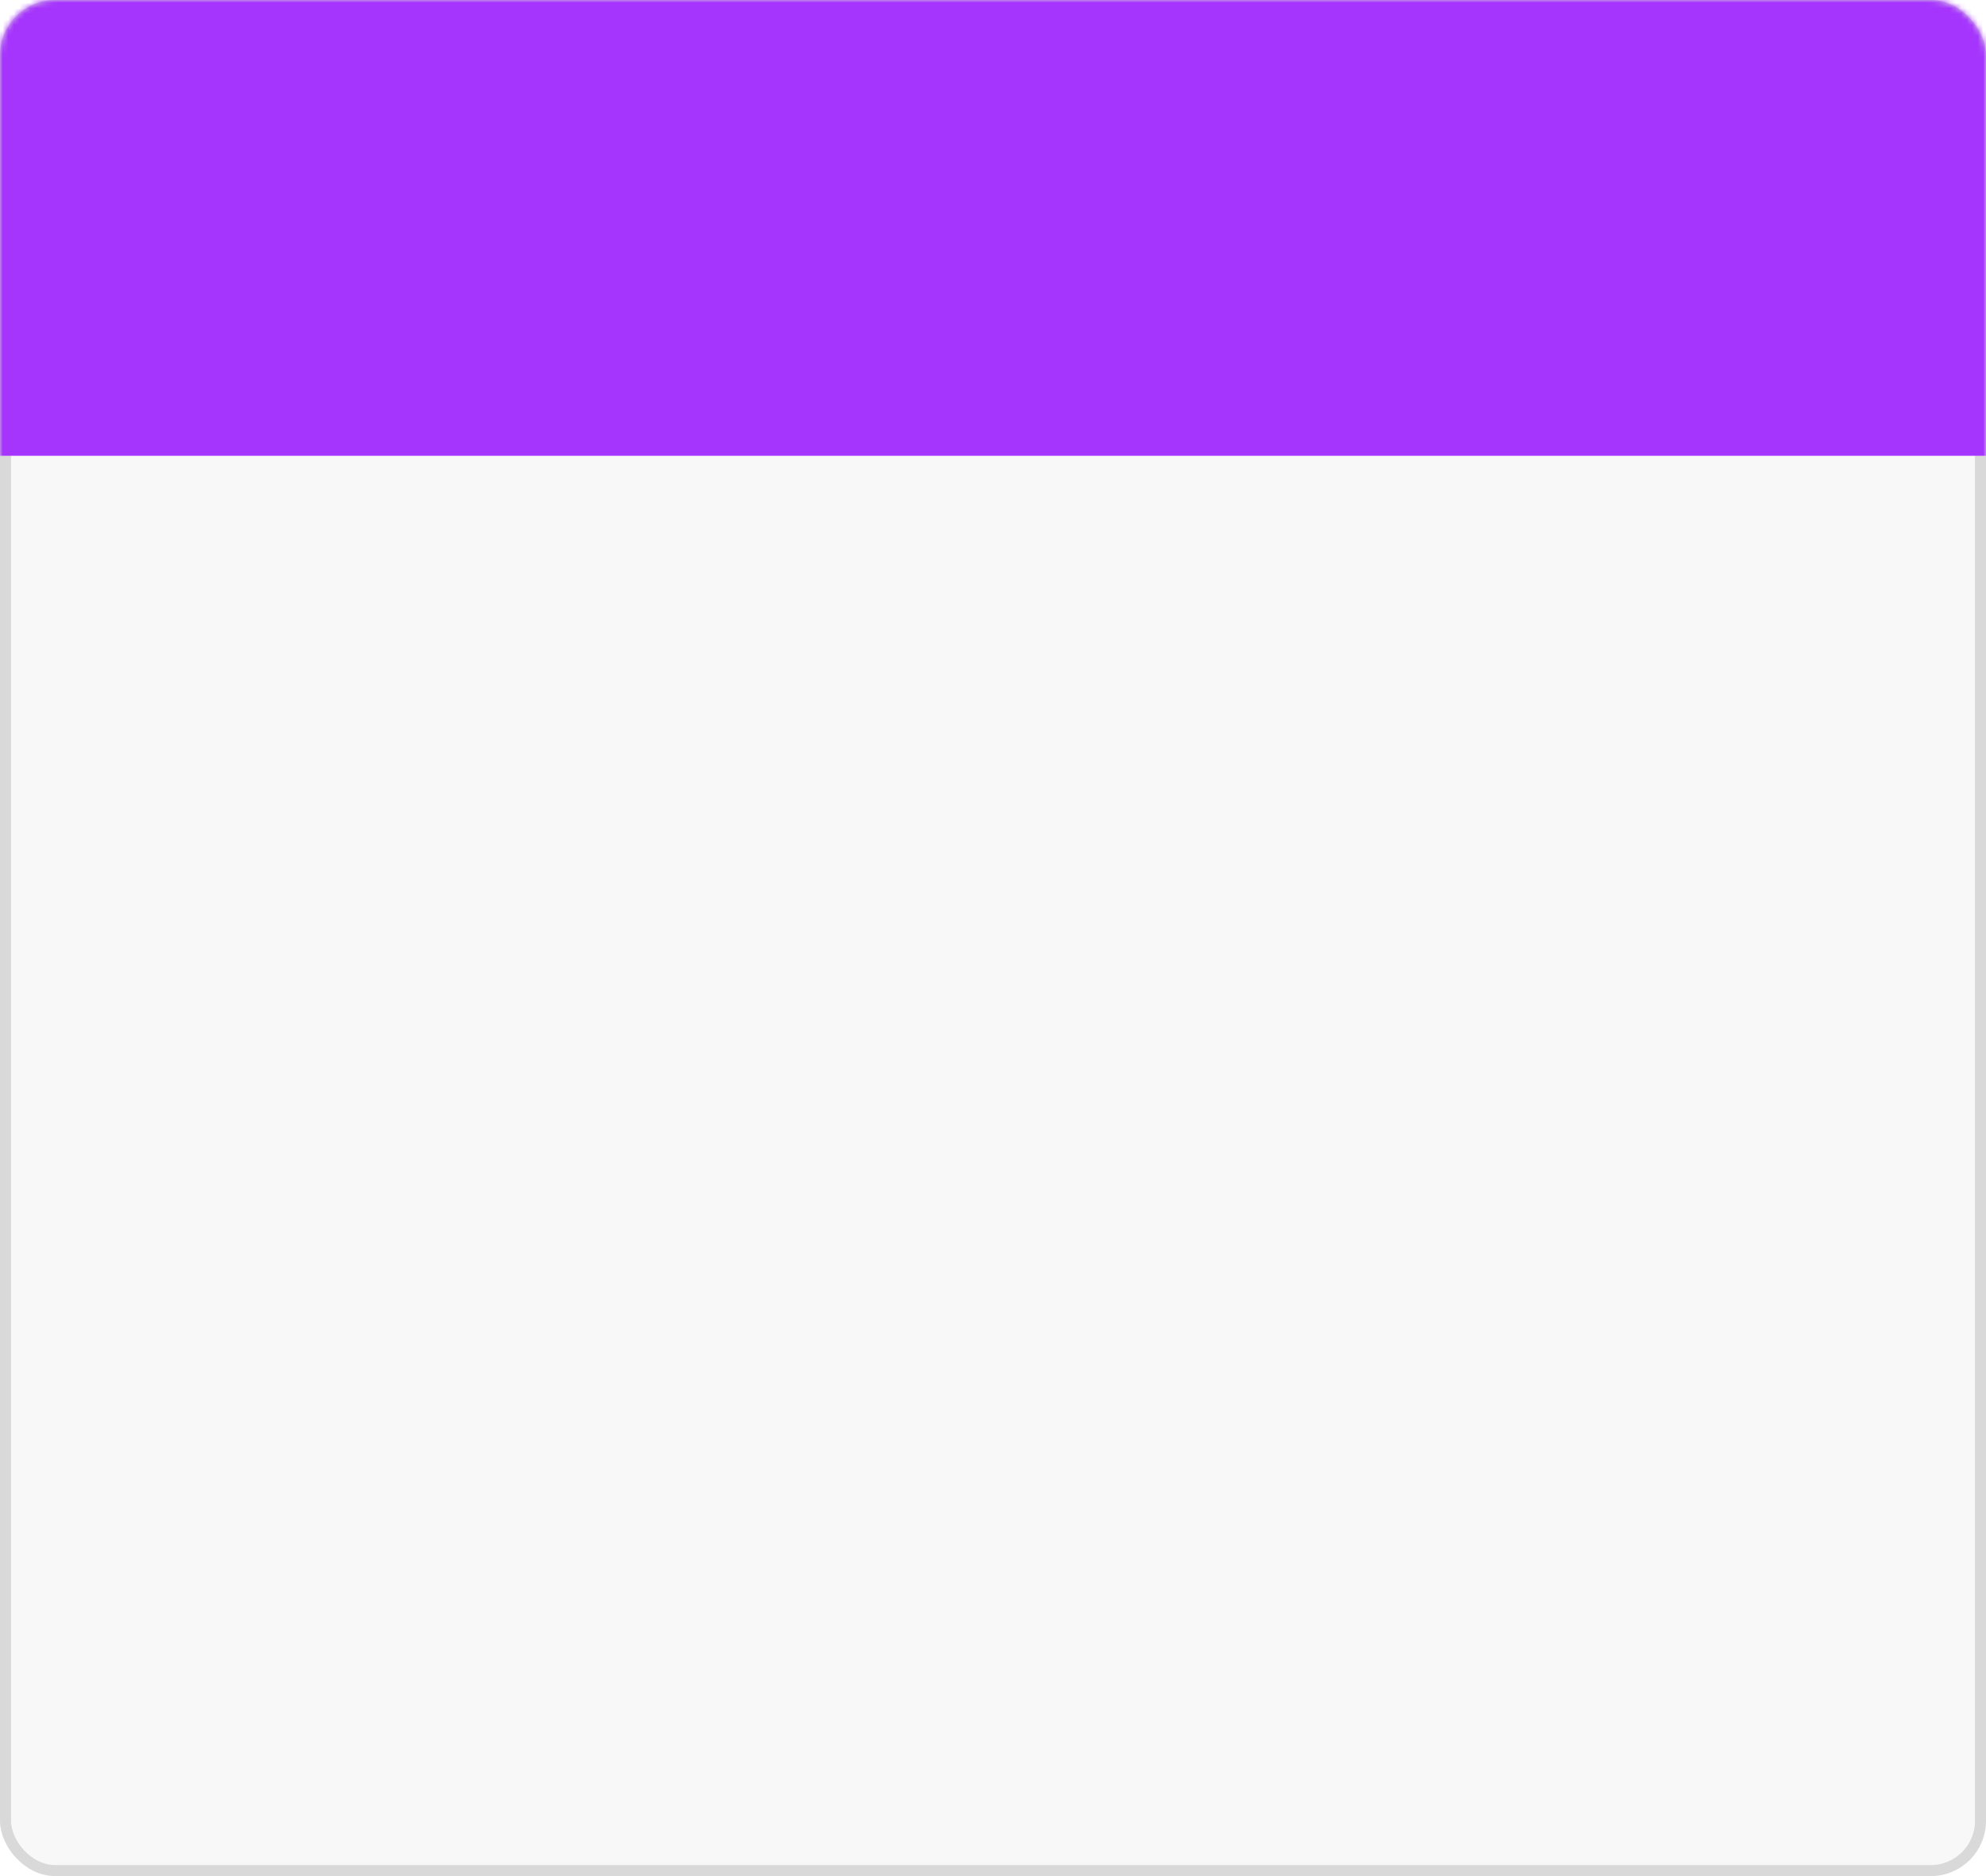
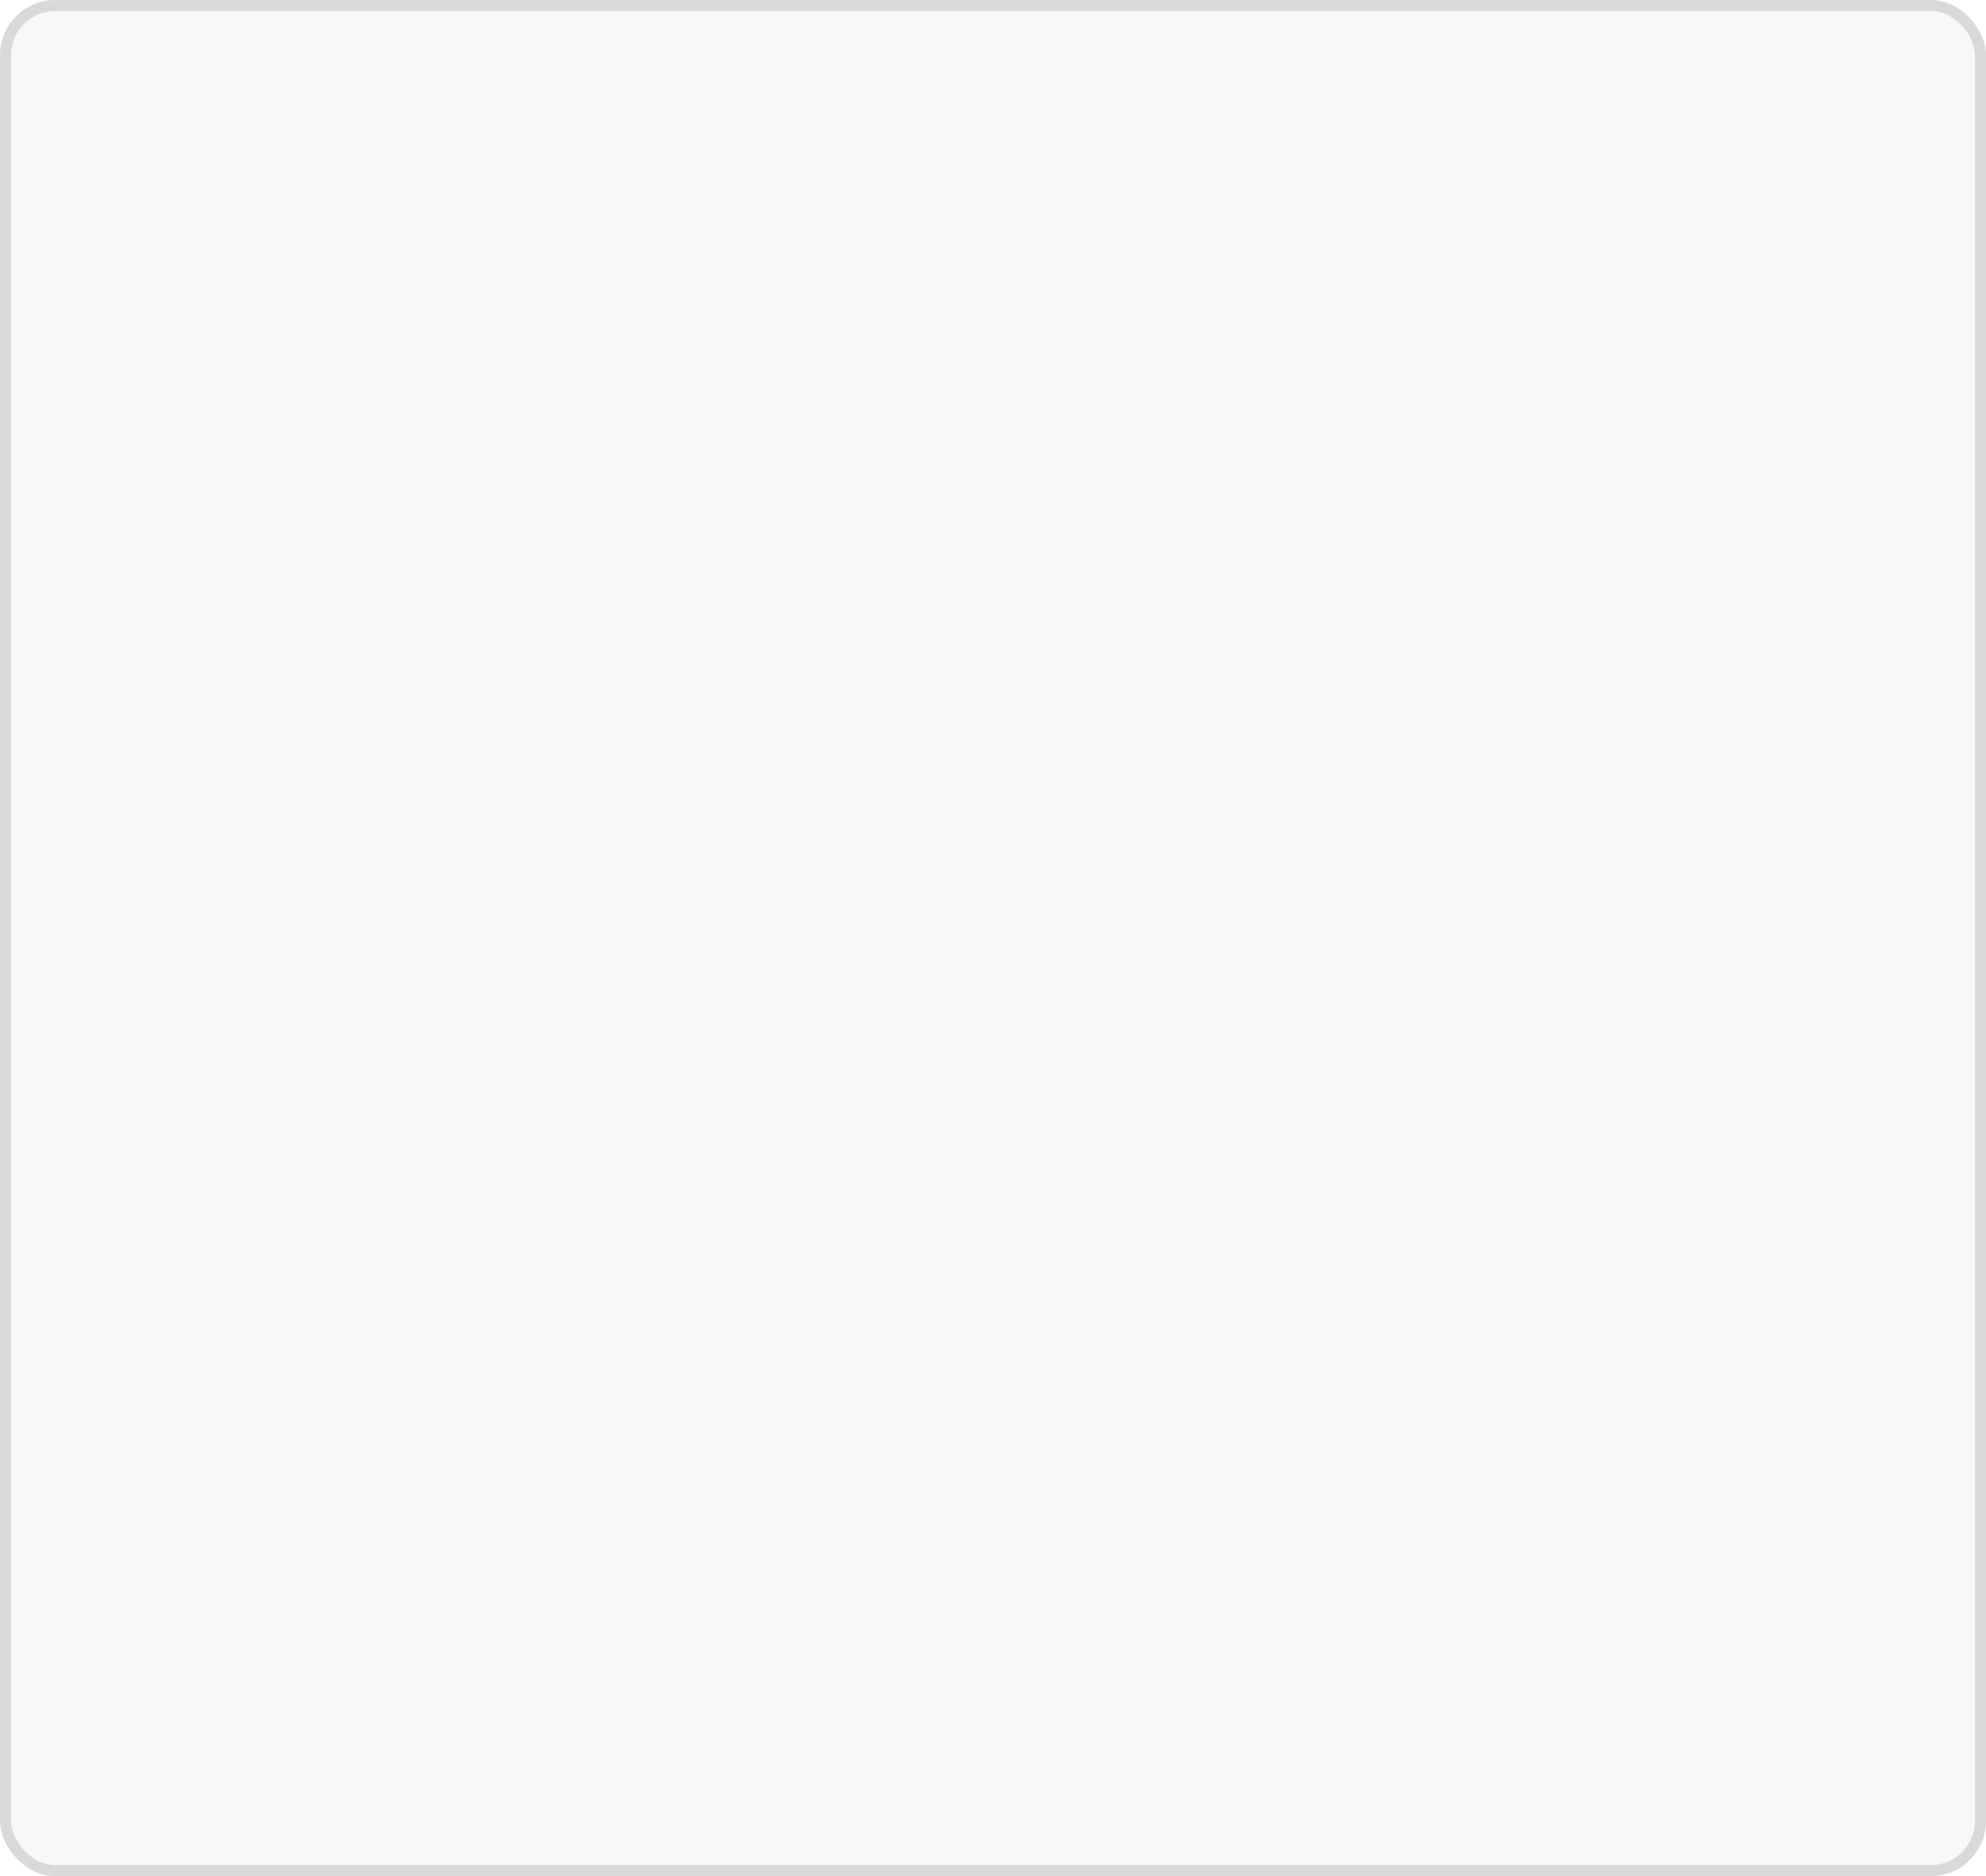
<svg xmlns="http://www.w3.org/2000/svg" width="360" height="340" viewBox="0 0 360 340" fill="none">
  <rect x="1" y="1" width="358" height="338" rx="9" fill="#F8F8F8" stroke="#D9D9D9" stroke-width="2" />
  <mask id="mask0_33_4" style="mask-type:alpha" maskUnits="userSpaceOnUse" x="0" y="0" width="360" height="341">
-     <rect x="1" y="1" width="358" height="338" rx="9" fill="#F8F8F8" stroke="#D9D9D9" stroke-width="2" />
-   </mask>
+     </mask>
  <g mask="url(#mask0_33_4)">
    <g filter="url(#filter0_ii_33_4)">
      <rect width="360" height="124.136" transform="matrix(1 0 0 -1 0 82.598)" fill="#A535FD" />
    </g>
  </g>
  <defs>
    <filter id="filter0_ii_33_4" x="-2" y="-43.539" width="364" height="128.136" filterUnits="userSpaceOnUse" color-interpolation-filters="sRGB">
      <feFlood flood-opacity="0" result="BackgroundImageFix" />
      <feBlend mode="normal" in="SourceGraphic" in2="BackgroundImageFix" result="shape" />
      <feColorMatrix in="SourceAlpha" type="matrix" values="0 0 0 0 0 0 0 0 0 0 0 0 0 0 0 0 0 0 127 0" result="hardAlpha" />
      <feOffset dx="2" dy="2" />
      <feGaussianBlur stdDeviation="12.5" />
      <feComposite in2="hardAlpha" operator="arithmetic" k2="-1" k3="1" />
      <feColorMatrix type="matrix" values="0 0 0 0 1 0 0 0 0 1 0 0 0 0 1 0 0 0 0.25 0" />
      <feBlend mode="normal" in2="shape" result="effect1_innerShadow_33_4" />
      <feColorMatrix in="SourceAlpha" type="matrix" values="0 0 0 0 0 0 0 0 0 0 0 0 0 0 0 0 0 0 127 0" result="hardAlpha" />
      <feOffset dx="-2" dy="-2" />
      <feGaussianBlur stdDeviation="12.5" />
      <feComposite in2="hardAlpha" operator="arithmetic" k2="-1" k3="1" />
      <feColorMatrix type="matrix" values="0 0 0 0 1 0 0 0 0 1 0 0 0 0 1 0 0 0 0.25 0" />
      <feBlend mode="normal" in2="effect1_innerShadow_33_4" result="effect2_innerShadow_33_4" />
    </filter>
  </defs>
</svg>